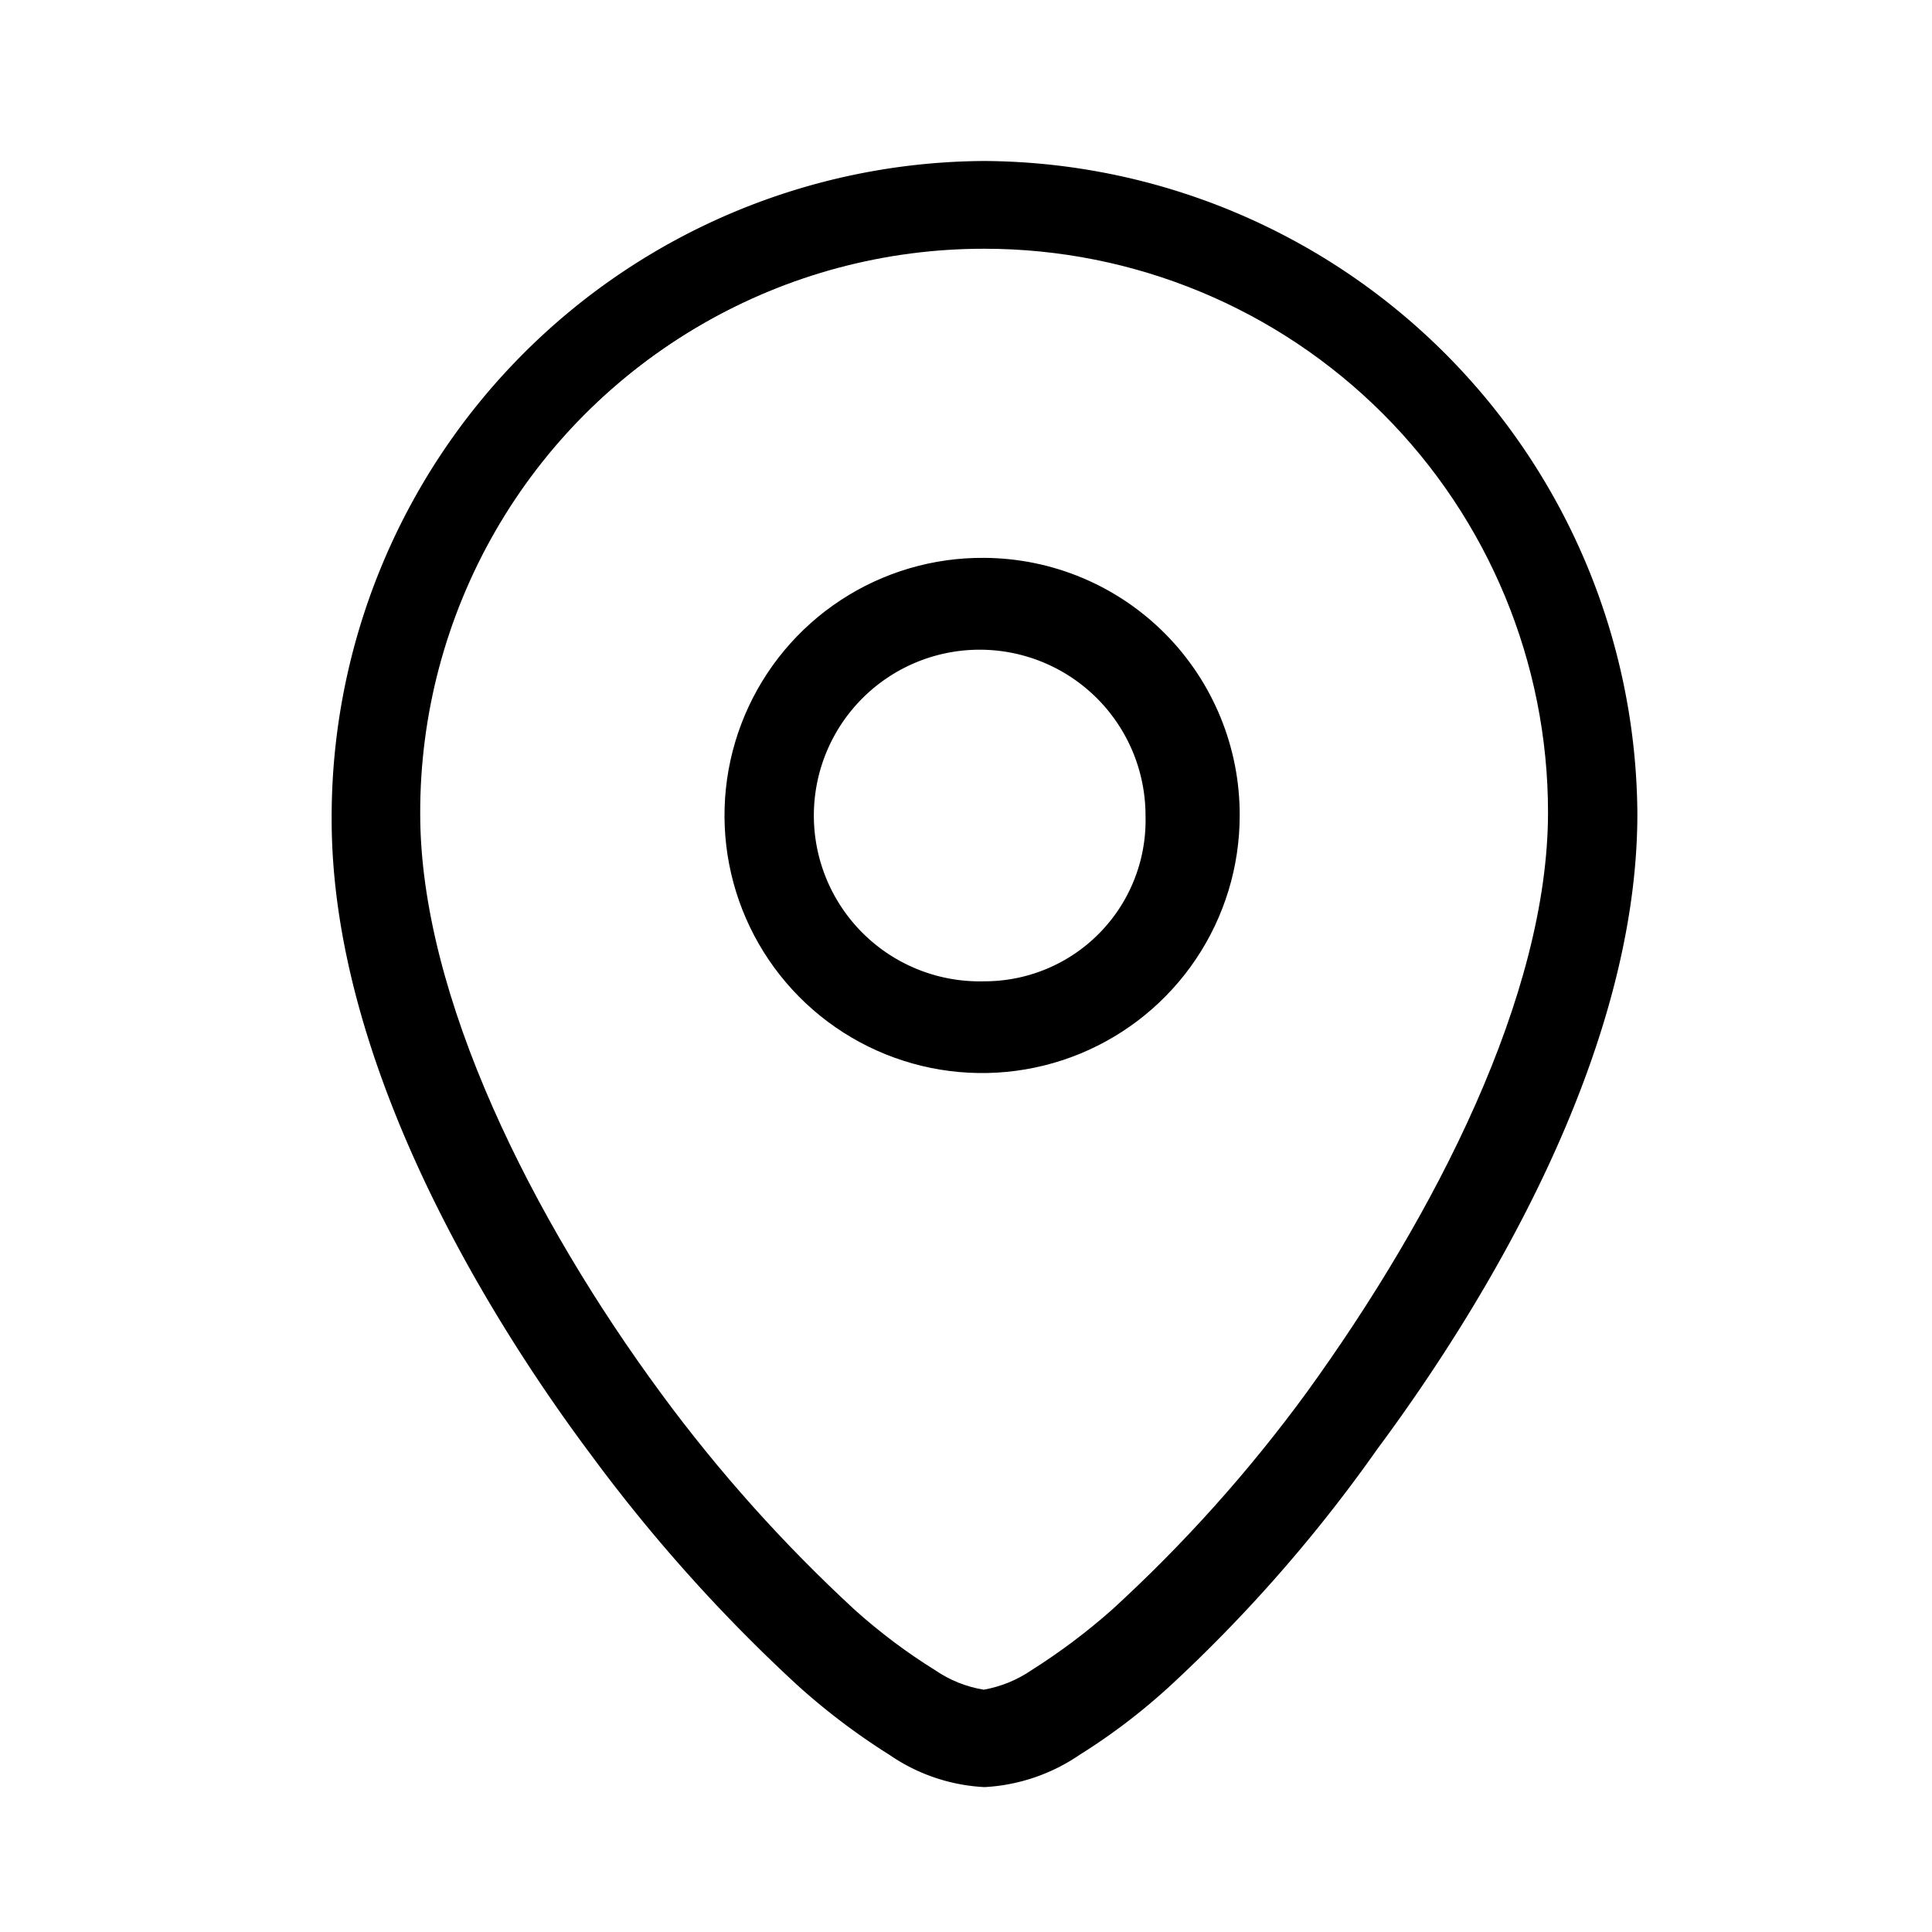
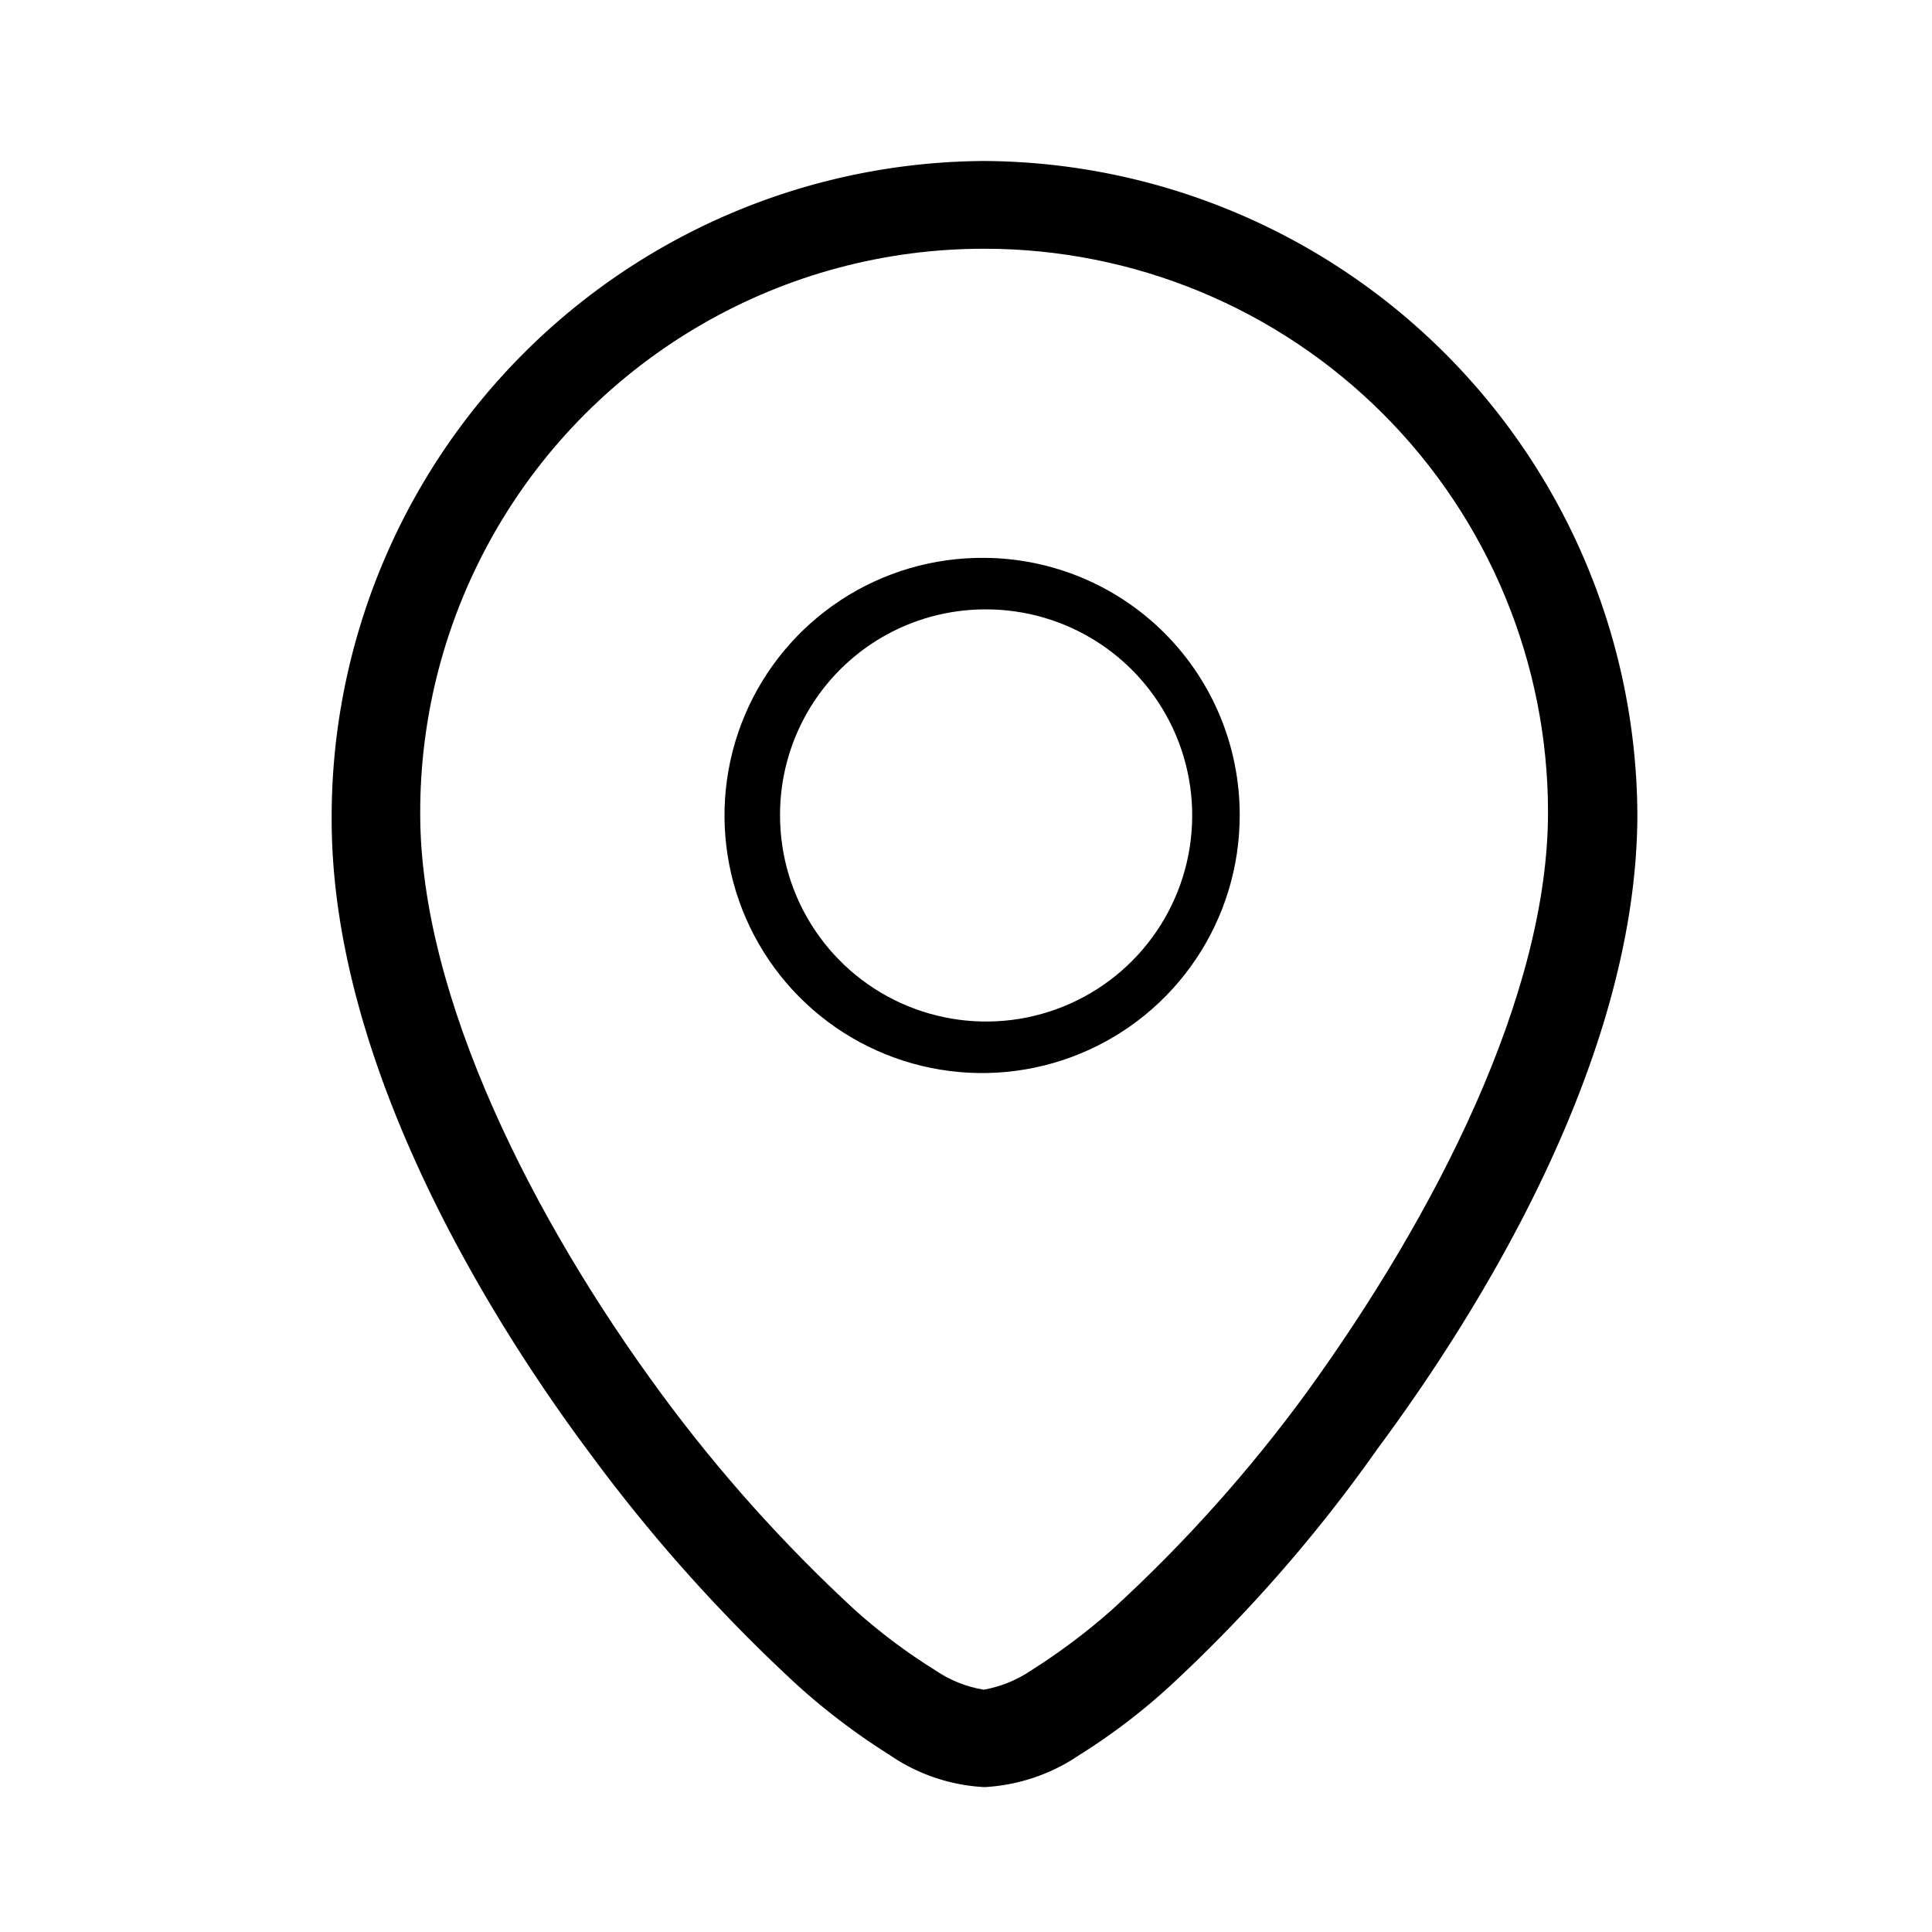
<svg xmlns="http://www.w3.org/2000/svg" viewBox="0 0 24 24">
  <defs>
    <style>.cls-1{fill:none;}.cls-2{clip-path:url(#clip-path);}</style>
    <clipPath id="clip-path">
      <path class="cls-1" d="M12.23,3.09a7,7,0,0,1,7,7c0,2.27-1.4,5-3,7.21A18.25,18.25,0,0,1,13.81,20a7.82,7.82,0,0,1-1,.75,1.52,1.52,0,0,1-.59.24,1.49,1.49,0,0,1-.6-.24,7.15,7.15,0,0,1-1-.75,18.85,18.85,0,0,1-2.4-2.68c-1.6-2.17-3-4.94-3-7.21A7,7,0,0,1,12.23,3.09Zm0-.64a7.65,7.65,0,0,0-7.61,7.68c0,2.53,1.47,5.36,3.13,7.59a18.48,18.48,0,0,0,2.48,2.78,7.52,7.52,0,0,0,1.08.82,1.81,1.81,0,0,0,.92.33,1.81,1.81,0,0,0,.92-.33,8.12,8.12,0,0,0,1.08-.82,19,19,0,0,0,2.48-2.78c1.66-2.23,3.13-5.06,3.13-7.59A7.65,7.65,0,0,0,12.23,2.45Zm0,5.12a2.56,2.56,0,1,1-2.54,2.56A2.55,2.55,0,0,1,12.23,7.57Zm0-.64a3.2,3.2,0,1,0,3.17,3.2A3.19,3.19,0,0,0,12.23,6.93Z" />
    </clipPath>
  </defs>
  <g id="Ebene_3" data-name="Ebene 3">
    <g class="cls-2">
      <rect x="1.31" y="-0.86" width="21.85" height="25.82" />
    </g>
-     <path class="cls-1" d="M12.23,8.07a2.06,2.06,0,1,0,2,2.06A2.05,2.05,0,0,0,12.23,8.07Z" />
-     <path class="cls-1" d="M12.23,3a7.15,7.15,0,0,0-7.11,7.18c0,2.79,1.89,5.77,3,7.29a18.09,18.09,0,0,0,2.41,2.7,7,7,0,0,0,1,.77c.61.37.71.37,1.32,0a7,7,0,0,0,1-.77,18.15,18.15,0,0,0,2.41-2.7c1.13-1.52,3-4.5,3-7.29A7.15,7.15,0,0,0,12.23,3Zm0,10.24a3.06,3.06,0,1,1,3-3.06A3,3,0,0,1,12.23,13.19Z" />
-     <path d="M12.23,7.07a3.06,3.06,0,1,0,3,3.06A3,3,0,0,0,12.23,7.07Zm0,5.12a2.06,2.06,0,1,1,2-2.06A2,2,0,0,1,12.23,12.19Z" />
+     <path class="cls-1" d="M12.23,8.07a2.06,2.06,0,1,0,2,2.06Z" />
    <path d="M12.23,2a8.15,8.15,0,0,0-8.11,8.18c0,3.08,2,6.26,3.22,7.89a20.18,20.18,0,0,0,2.55,2.85,8.26,8.26,0,0,0,1.16.88,2.28,2.28,0,0,0,1.18.4,2.31,2.31,0,0,0,1.18-.4,7.69,7.69,0,0,0,1.15-.88A18.58,18.58,0,0,0,17.11,18c1.21-1.63,3.23-4.81,3.23-7.89A8.16,8.16,0,0,0,12.23,2Zm4.08,15.47a18.15,18.15,0,0,1-2.41,2.7,7,7,0,0,1-1,.77c-.61.37-.71.37-1.32,0a7,7,0,0,1-1-.77,18.09,18.09,0,0,1-2.41-2.7c-1.14-1.52-3-4.5-3-7.29a7.11,7.11,0,1,1,14.22,0C19.34,12.92,17.44,15.9,16.31,17.42Z" />
  </g>
</svg>